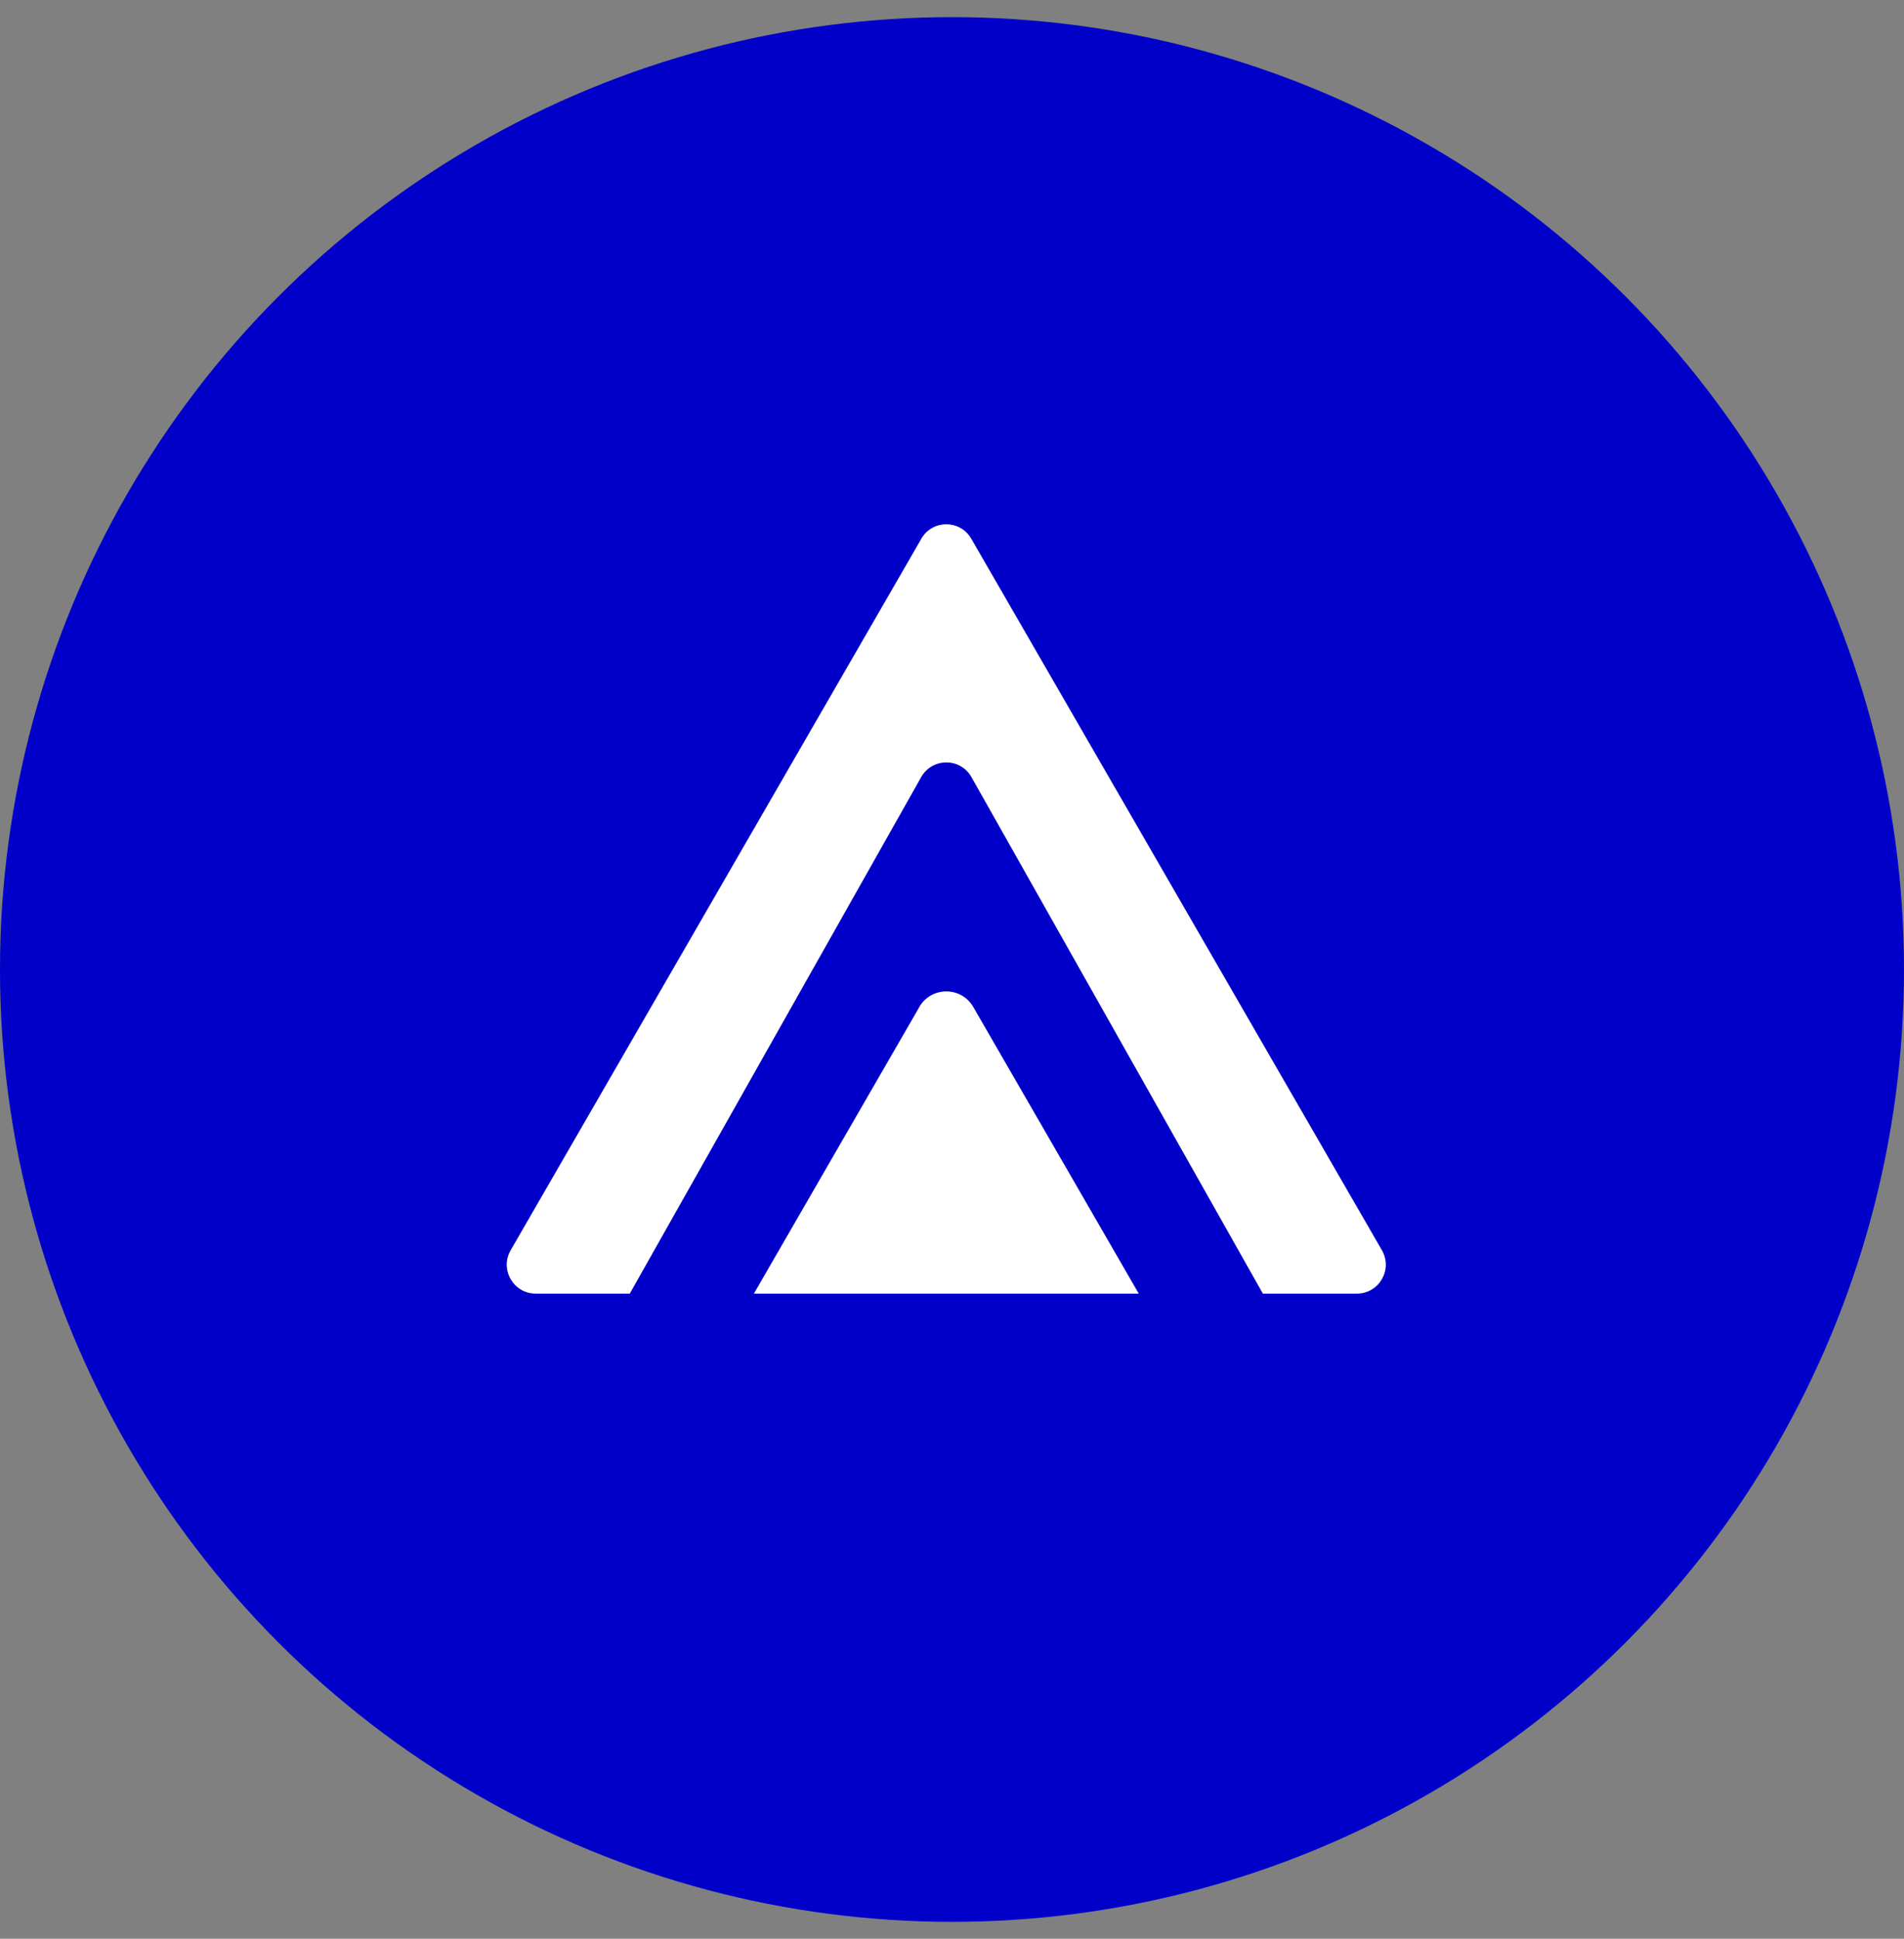
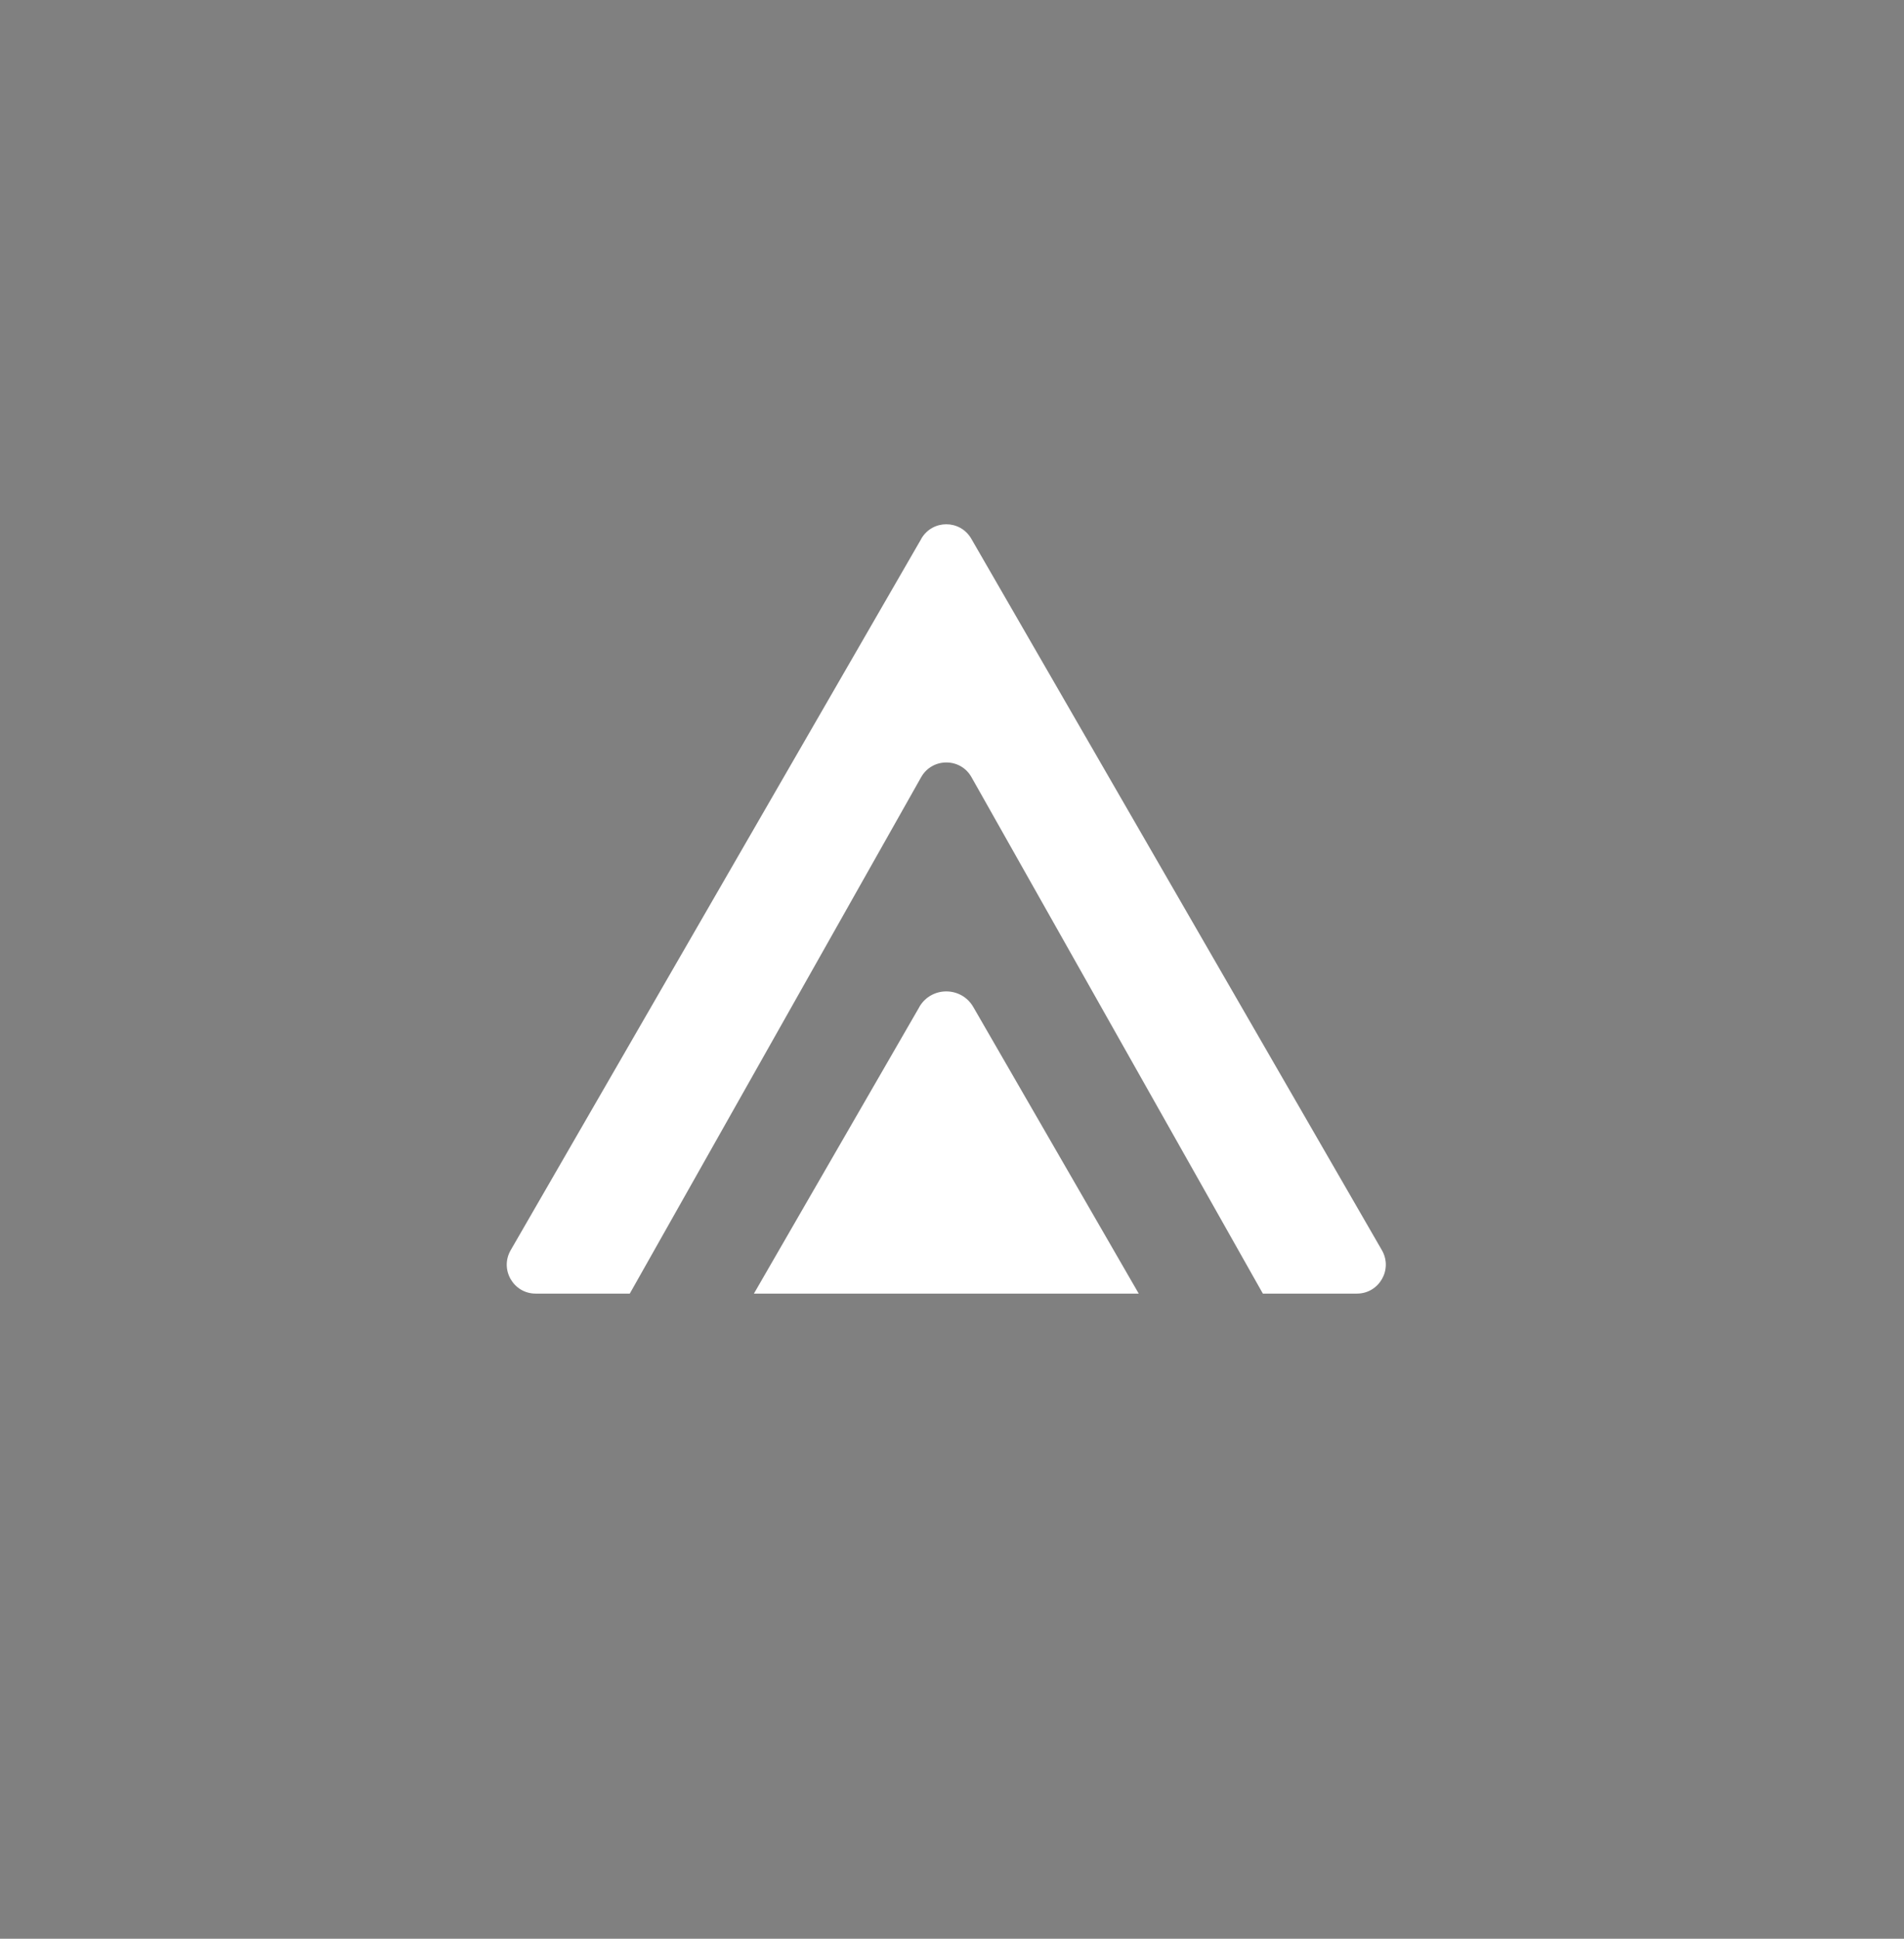
<svg xmlns="http://www.w3.org/2000/svg" width="56" height="57" viewBox="0 0 56 57" fill="none">
  <rect x="0" y="0" width="56" height="57" fill="#808080" stroke="none" />
-   <circle cx="28" cy="28.504" r="28" fill="#0000C9" />
  <path d="M27.098 15.84L15.02 36.757C14.692 37.325 15.101 38.033 15.755 38.033H18.523L27.093 22.849C27.419 22.273 28.249 22.273 28.573 22.849L37.143 38.033H39.909C40.562 38.033 40.972 37.325 40.644 36.757L28.568 15.84C28.24 15.272 27.424 15.272 27.096 15.84H27.098Z" fill="white" />
  <path d="M27.039 29.608L22.174 38.033H33.492L28.627 29.608C28.274 28.995 27.39 28.995 27.037 29.608H27.039Z" fill="white" />
</svg>